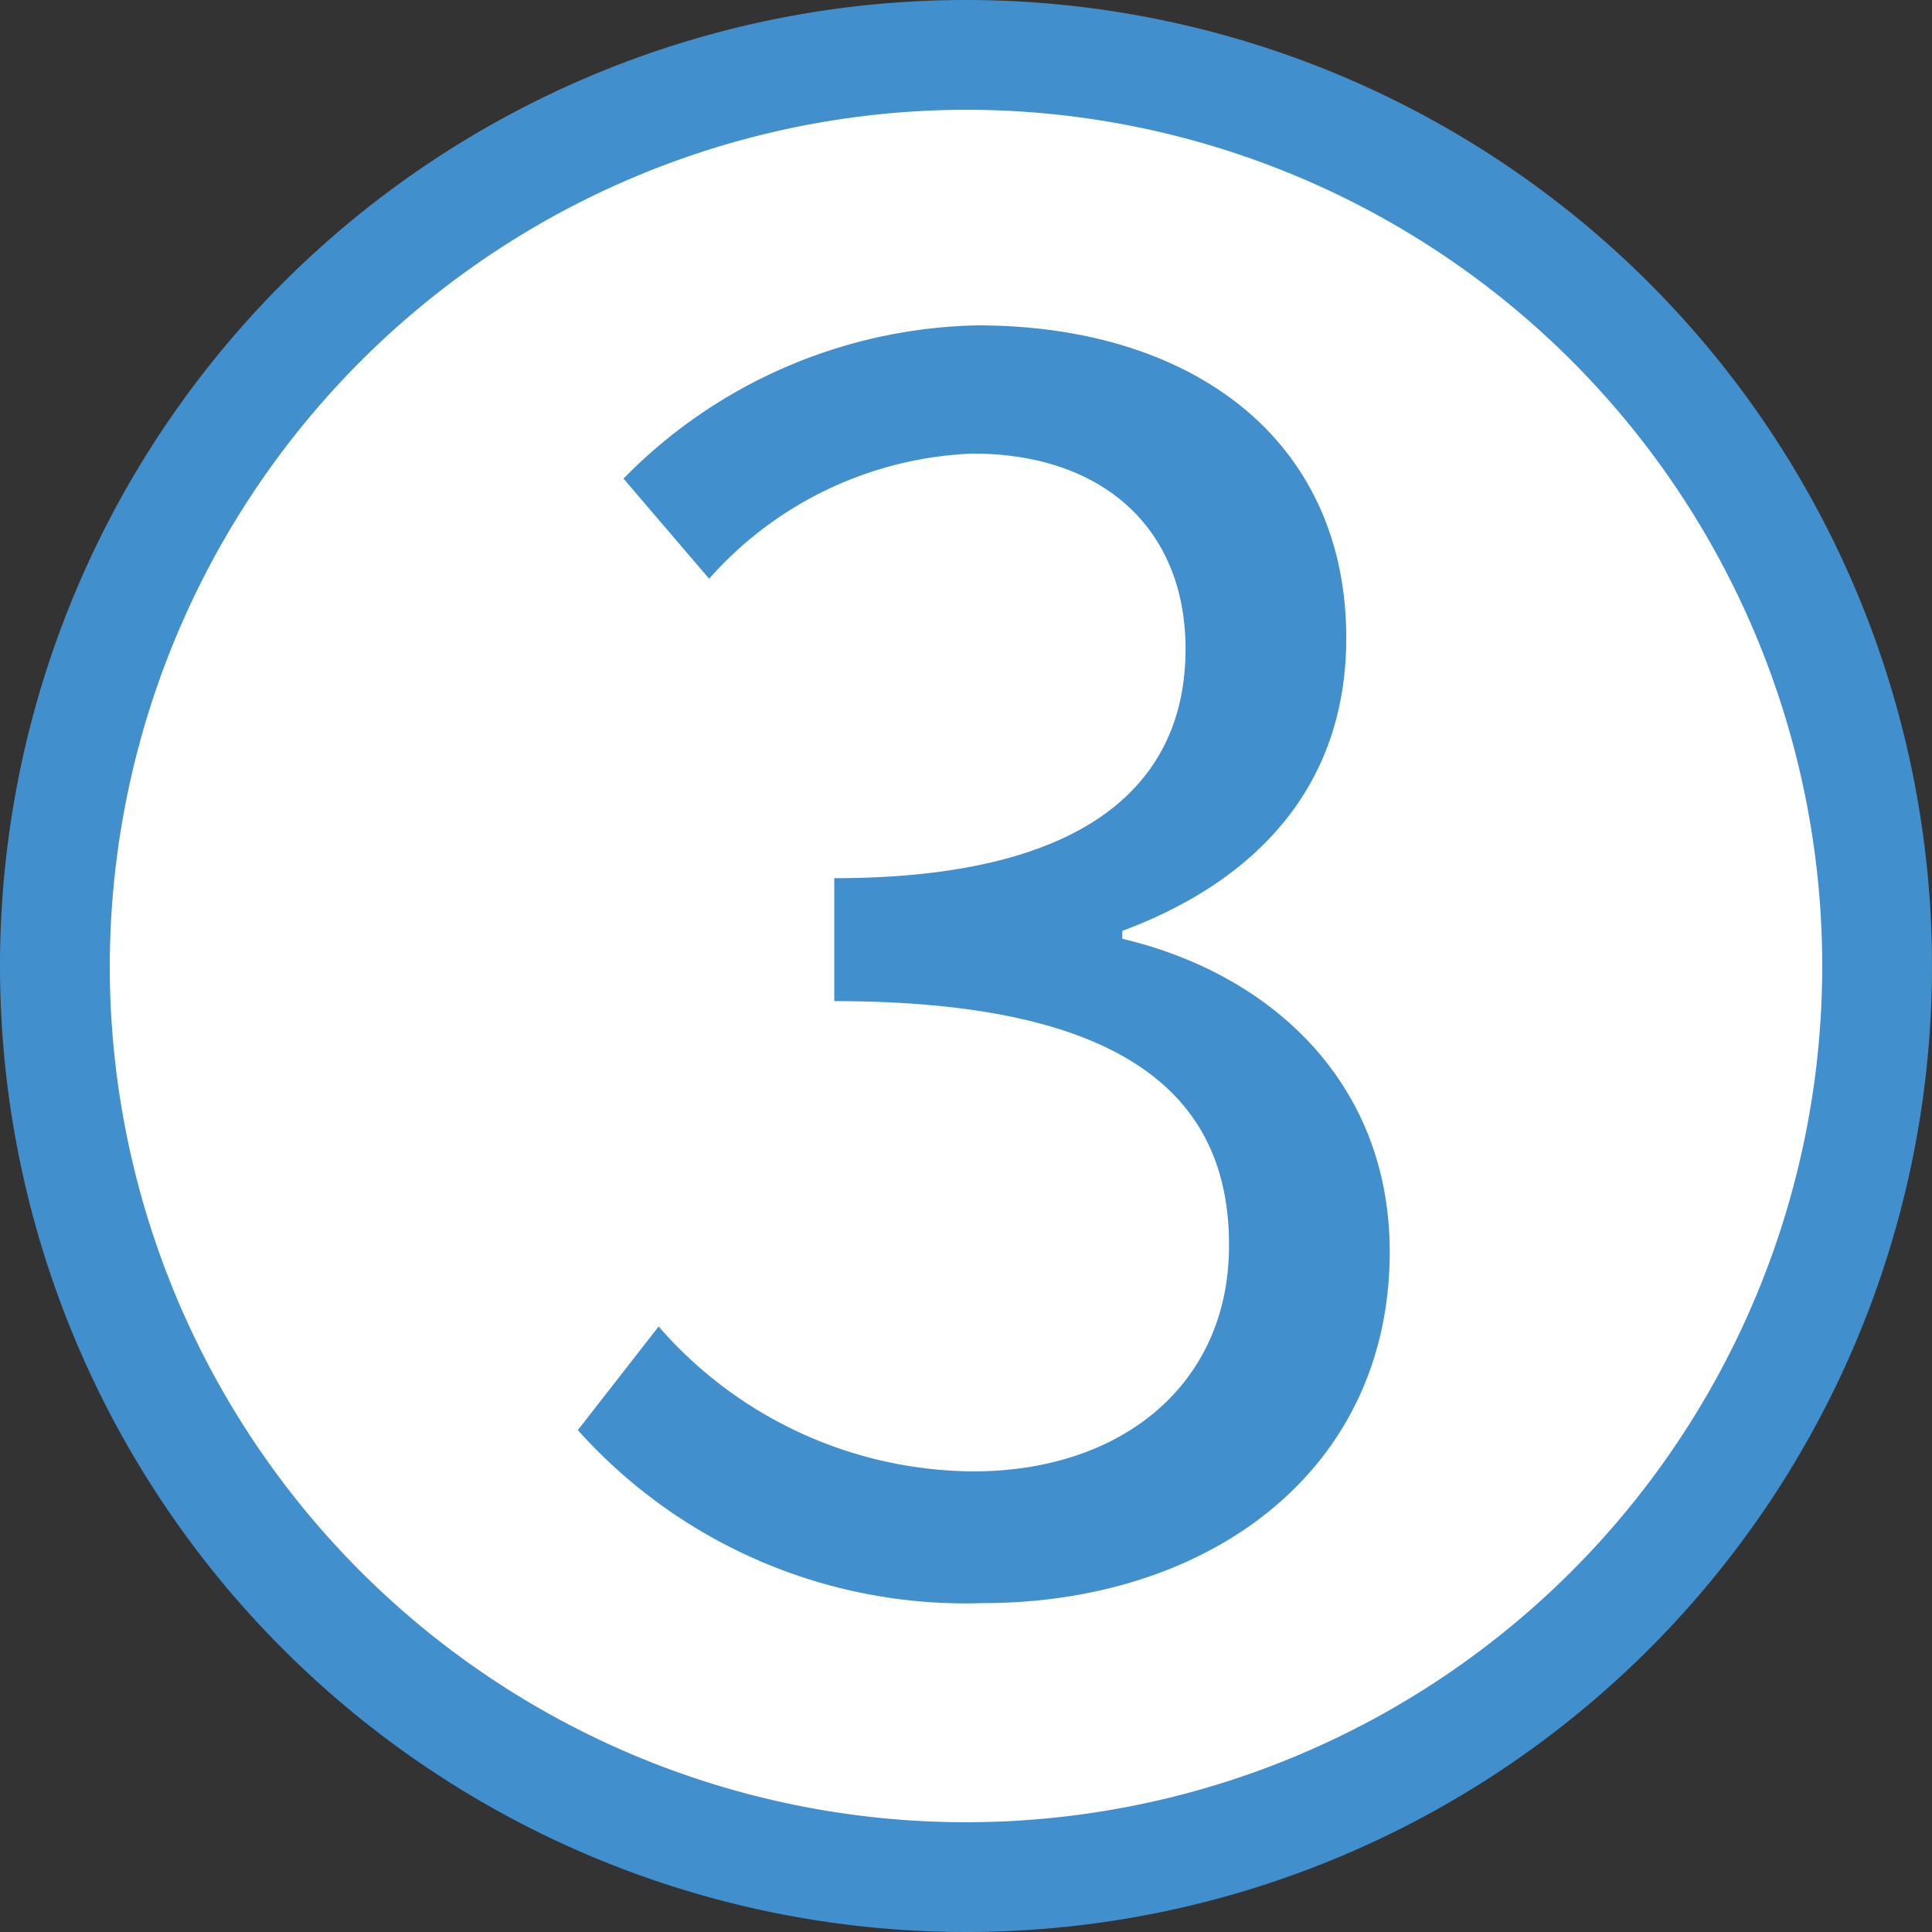
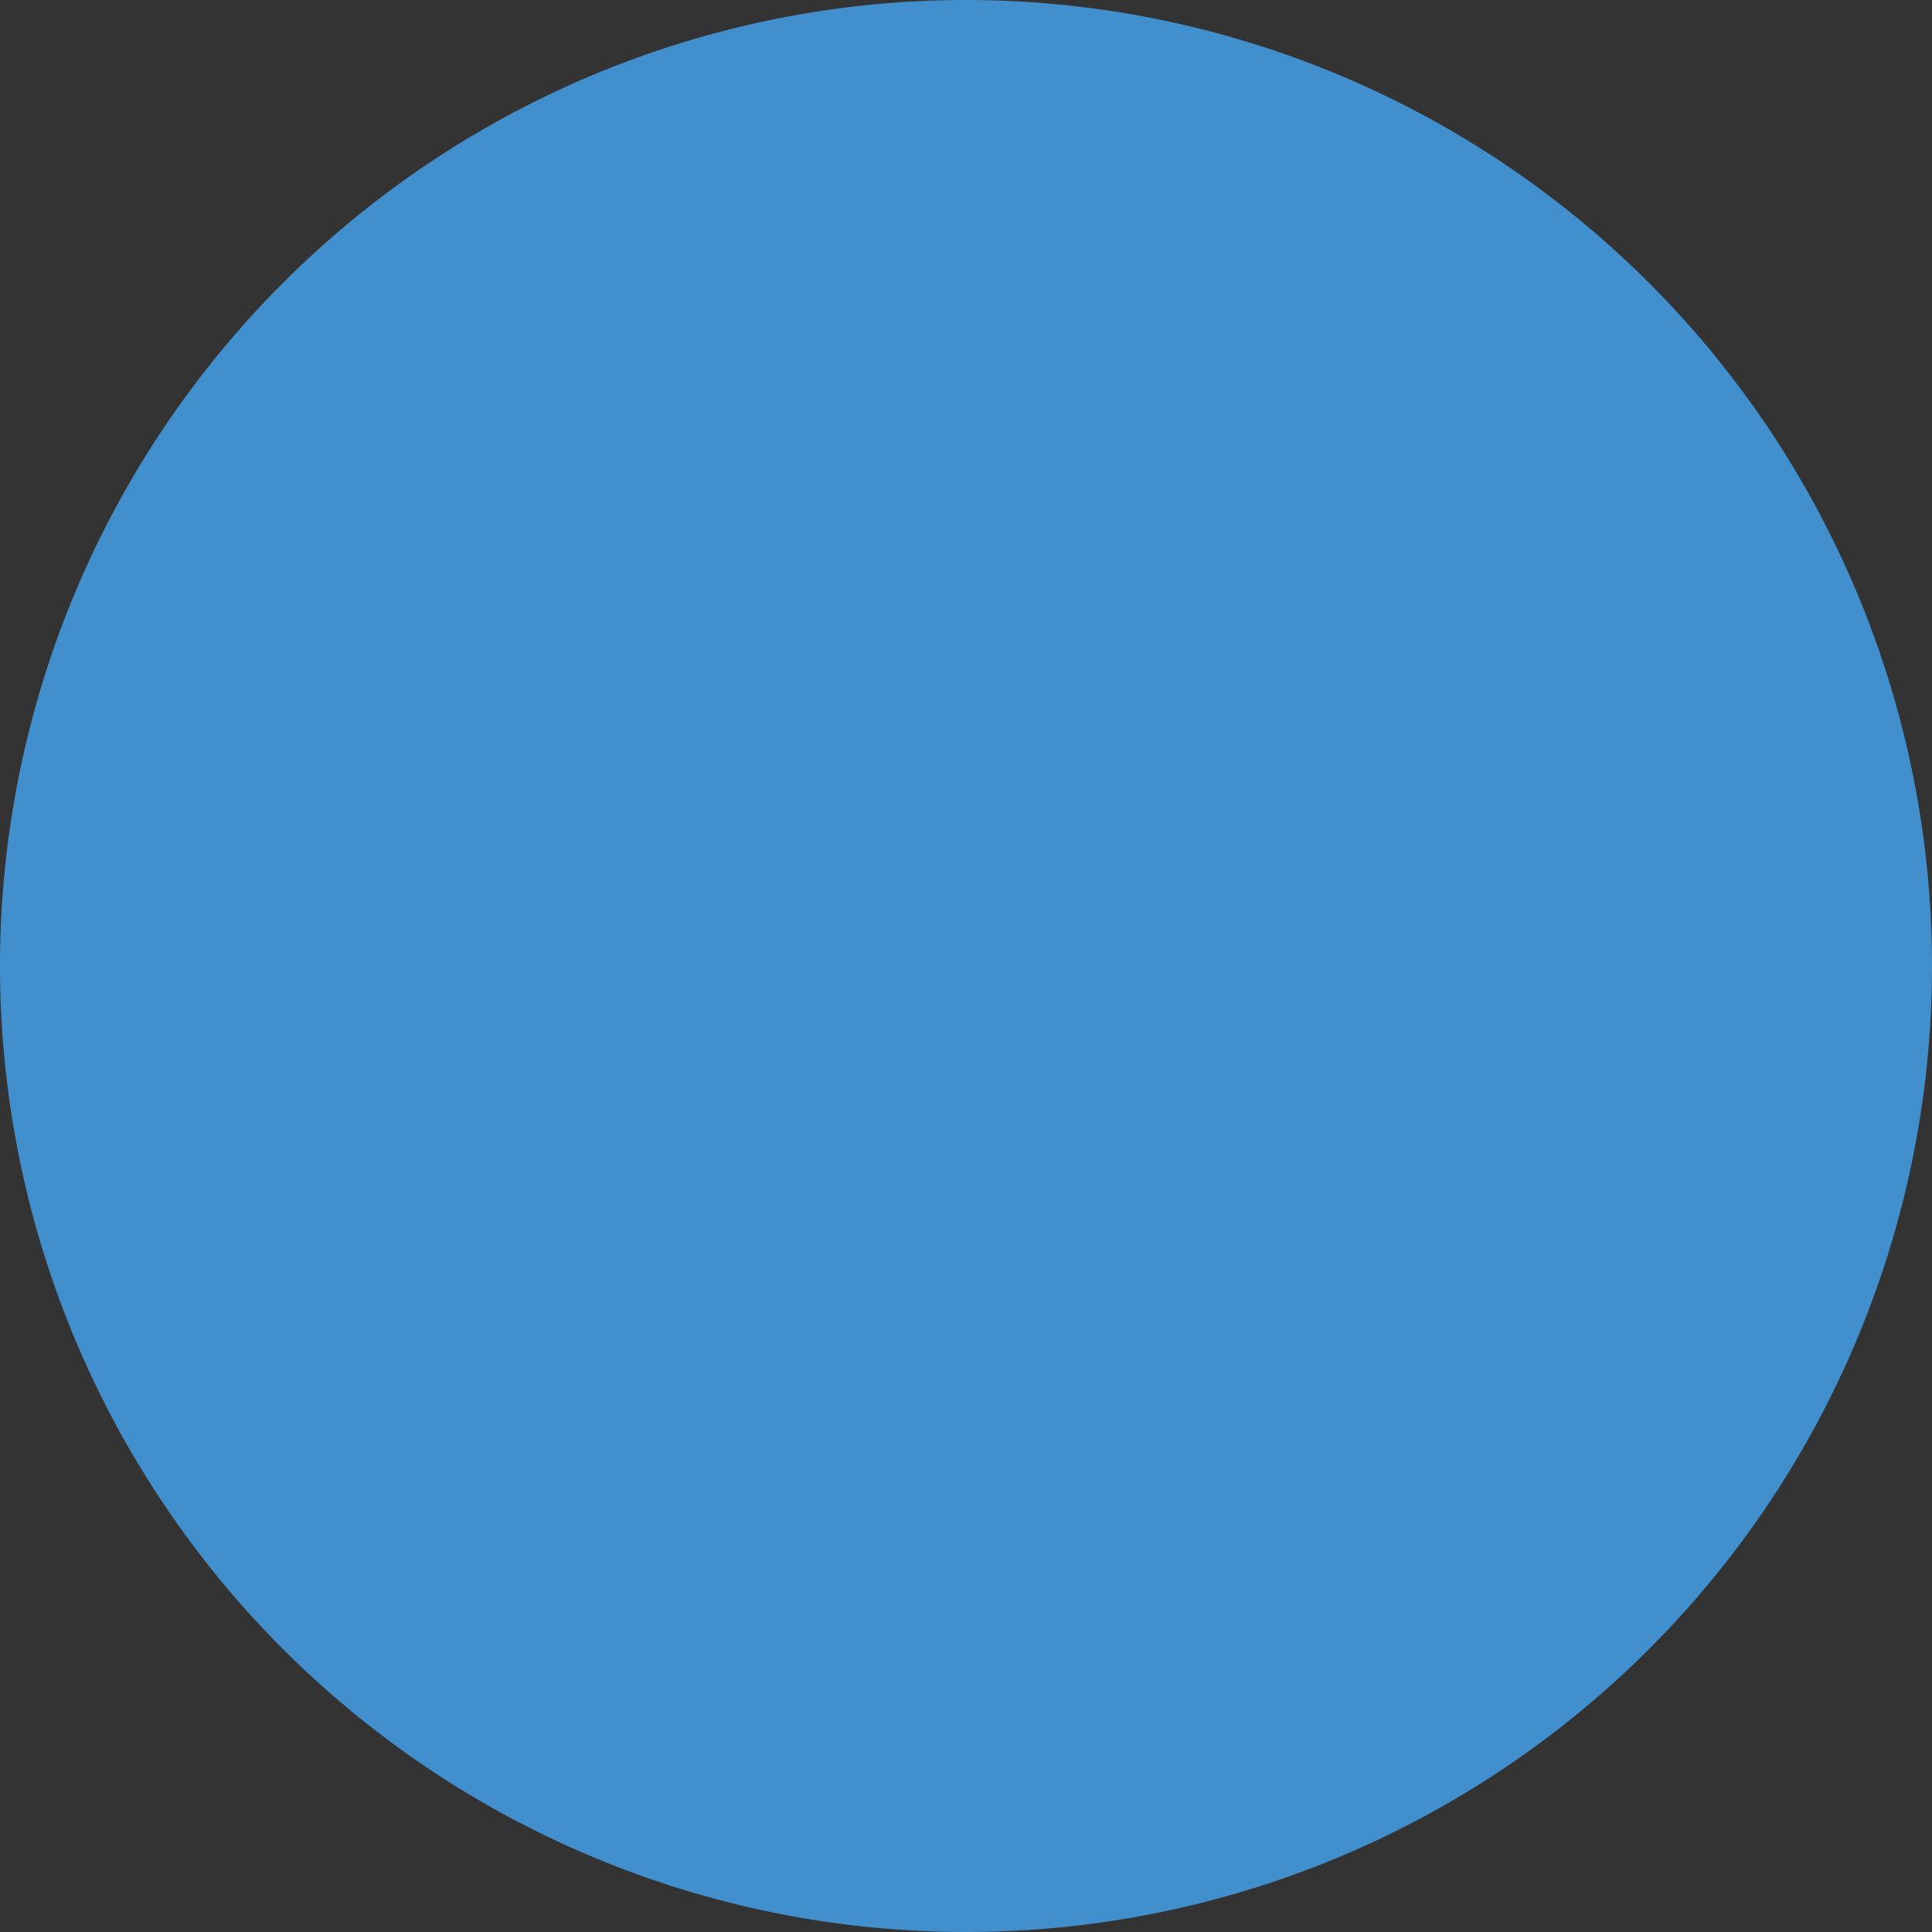
<svg xmlns="http://www.w3.org/2000/svg" id="Layer_1" data-name="Layer 1" viewBox="0 0 44 44">
  <rect x="0" y="0" width="44" height="44" fill="#333333" stroke="none" />
  <defs>
    <style>.cls-1{fill:#fff;}.cls-2{fill:#418fcd;}</style>
  </defs>
  <title>num3crcl</title>
  <circle class="cls-1" cx="22" cy="22" r="20.75" />
-   <path class="cls-2" d="M25,5.5A19.5,19.5,0,1,1,5.5,25,19.53,19.53,0,0,1,25,5.5M25,3A22,22,0,1,0,47,25,22,22,0,0,0,25,3Z" transform="translate(-3 -3)" />
-   <path class="cls-2" d="M16.16,35.57,18,33.21a9.57,9.57,0,0,0,7.16,3.3c3.41,0,5.83-2,5.83-5.14C31,28,28.68,25.8,22,25.8V23c5.94,0,8-2.29,8-5.22,0-2.73-1.87-4.45-4.85-4.45a8.45,8.45,0,0,0-6,2.85L17.2,13.9a11.6,11.6,0,0,1,8.06-3.49c4.88,0,8.4,2.59,8.4,7.12,0,3.38-2.06,5.54-5.1,6.67v.18c3.39.8,6.09,3.28,6.09,7.13,0,5-4.13,8-9.27,8A11.85,11.85,0,0,1,16.16,35.57Z" transform="translate(-3 -3)" />
+   <path class="cls-2" d="M25,5.5M25,3A22,22,0,1,0,47,25,22,22,0,0,0,25,3Z" transform="translate(-3 -3)" />
</svg>